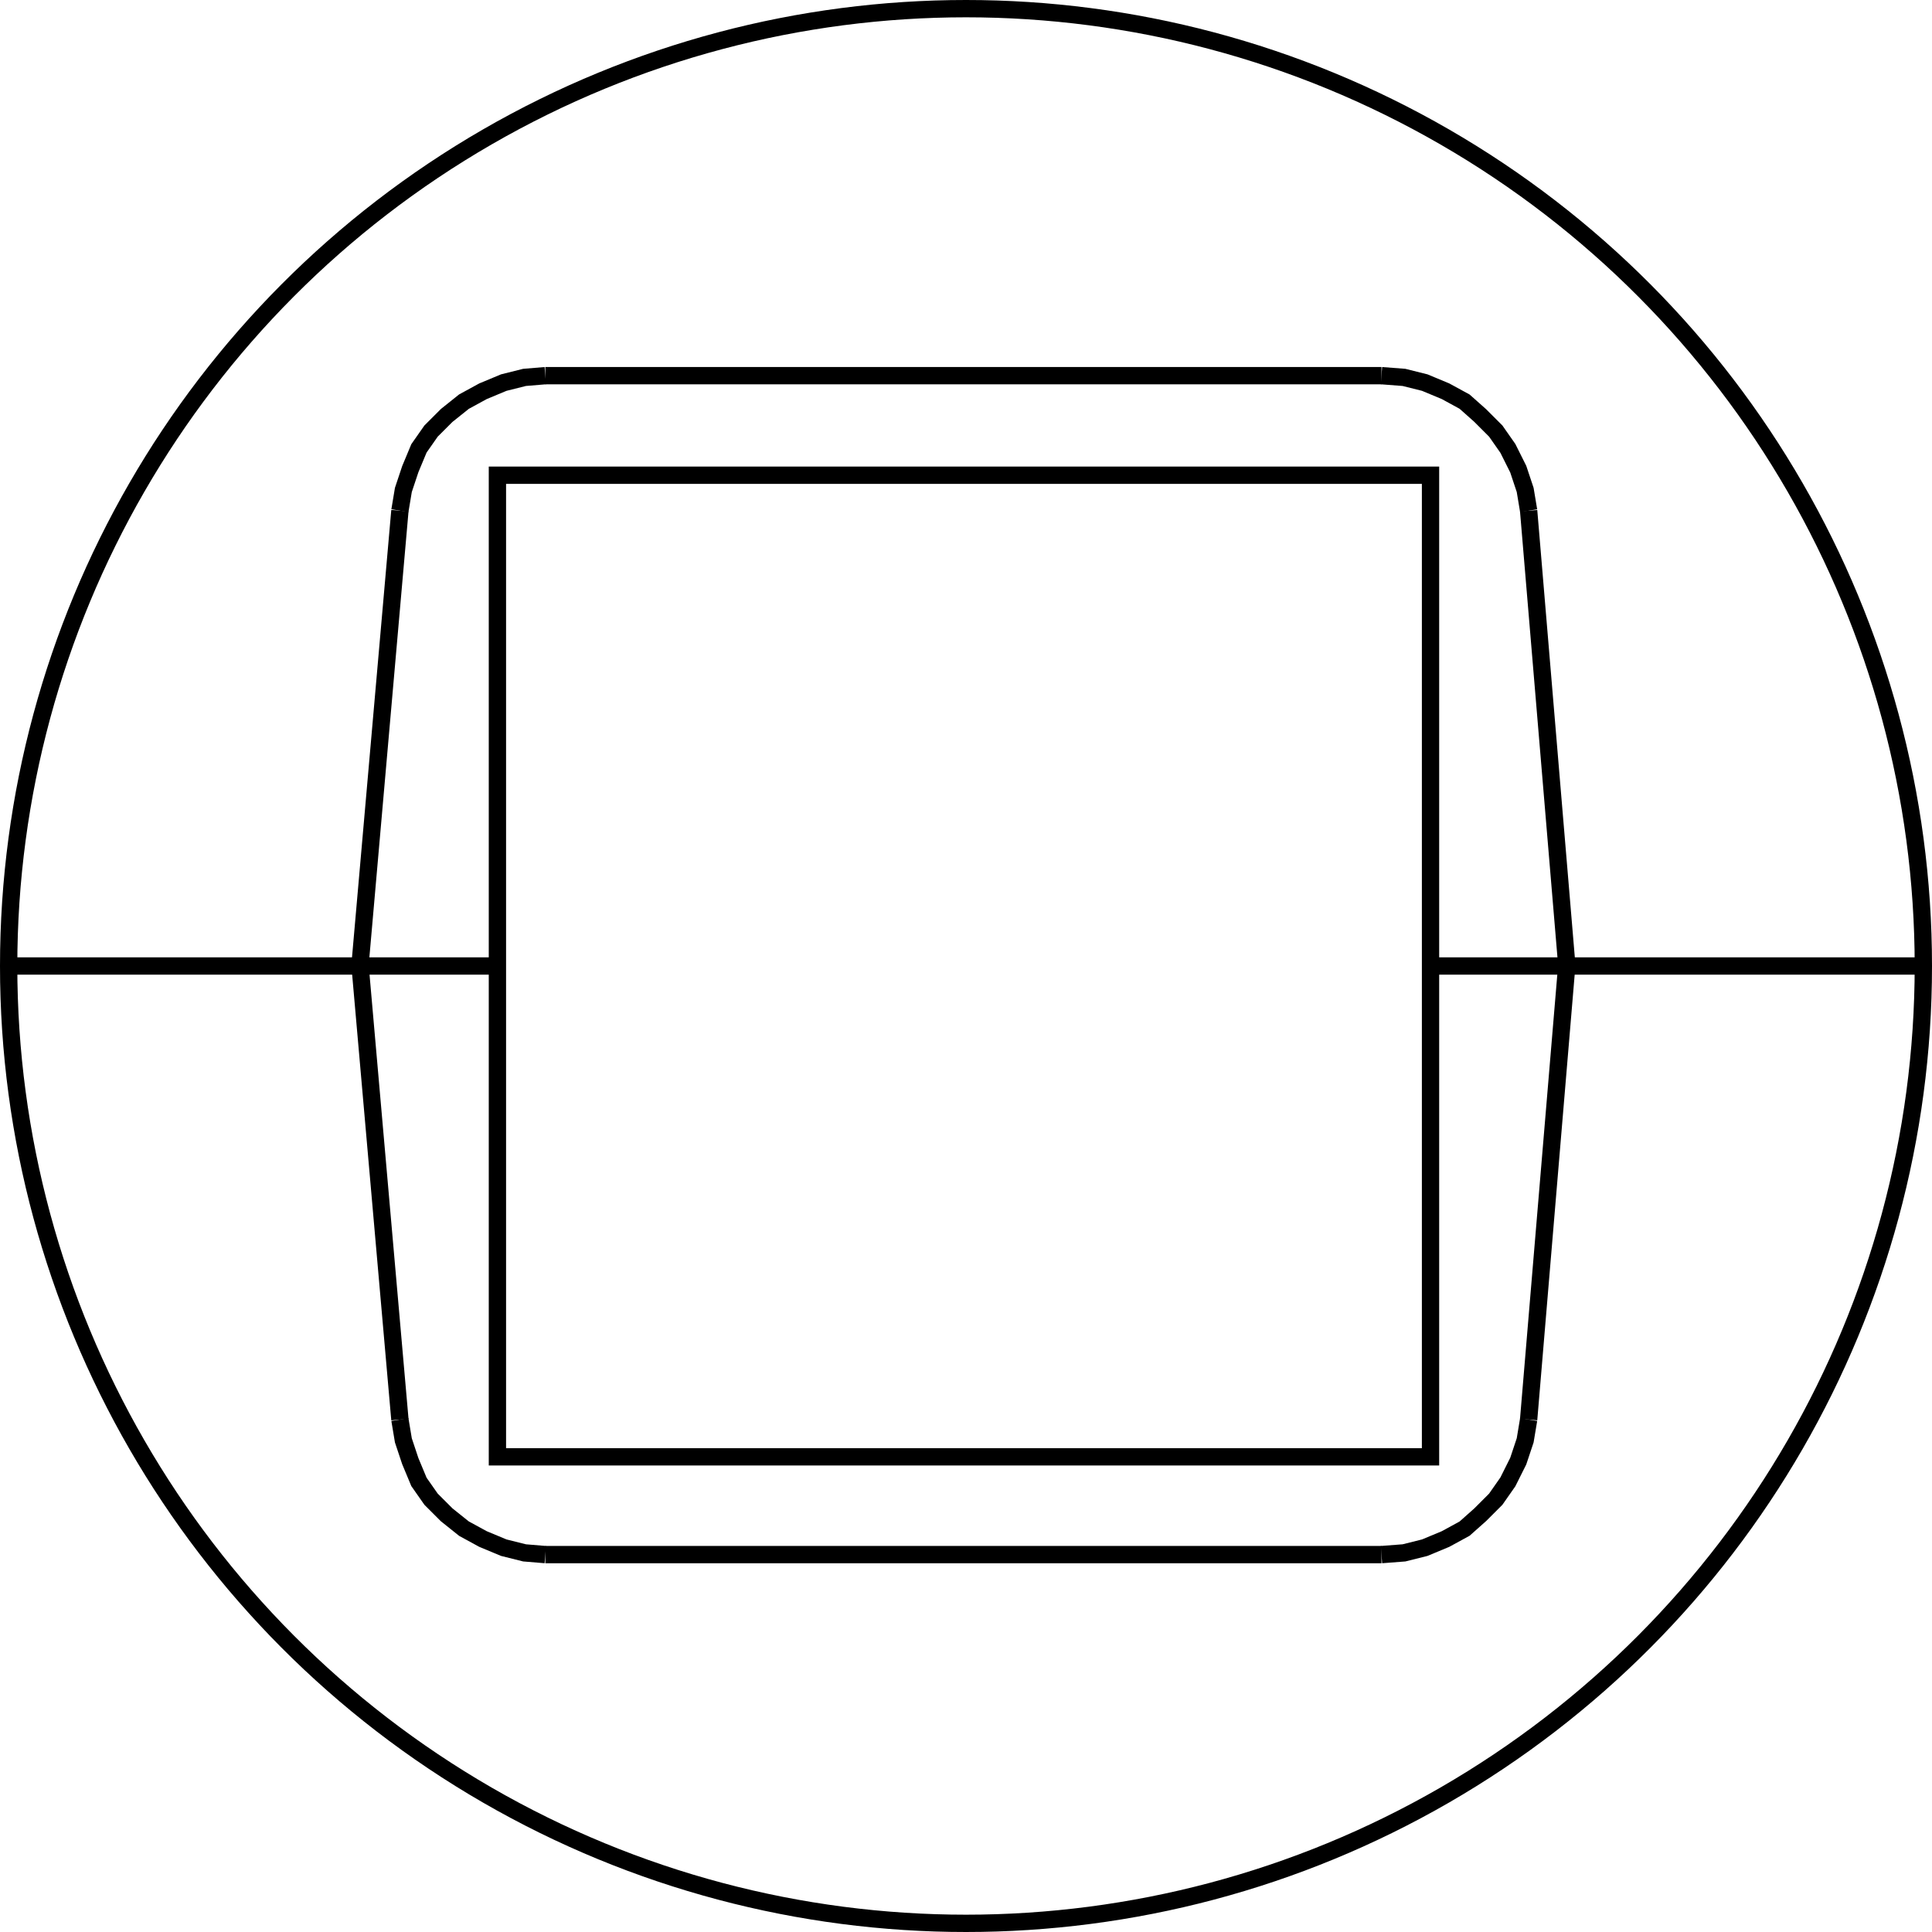
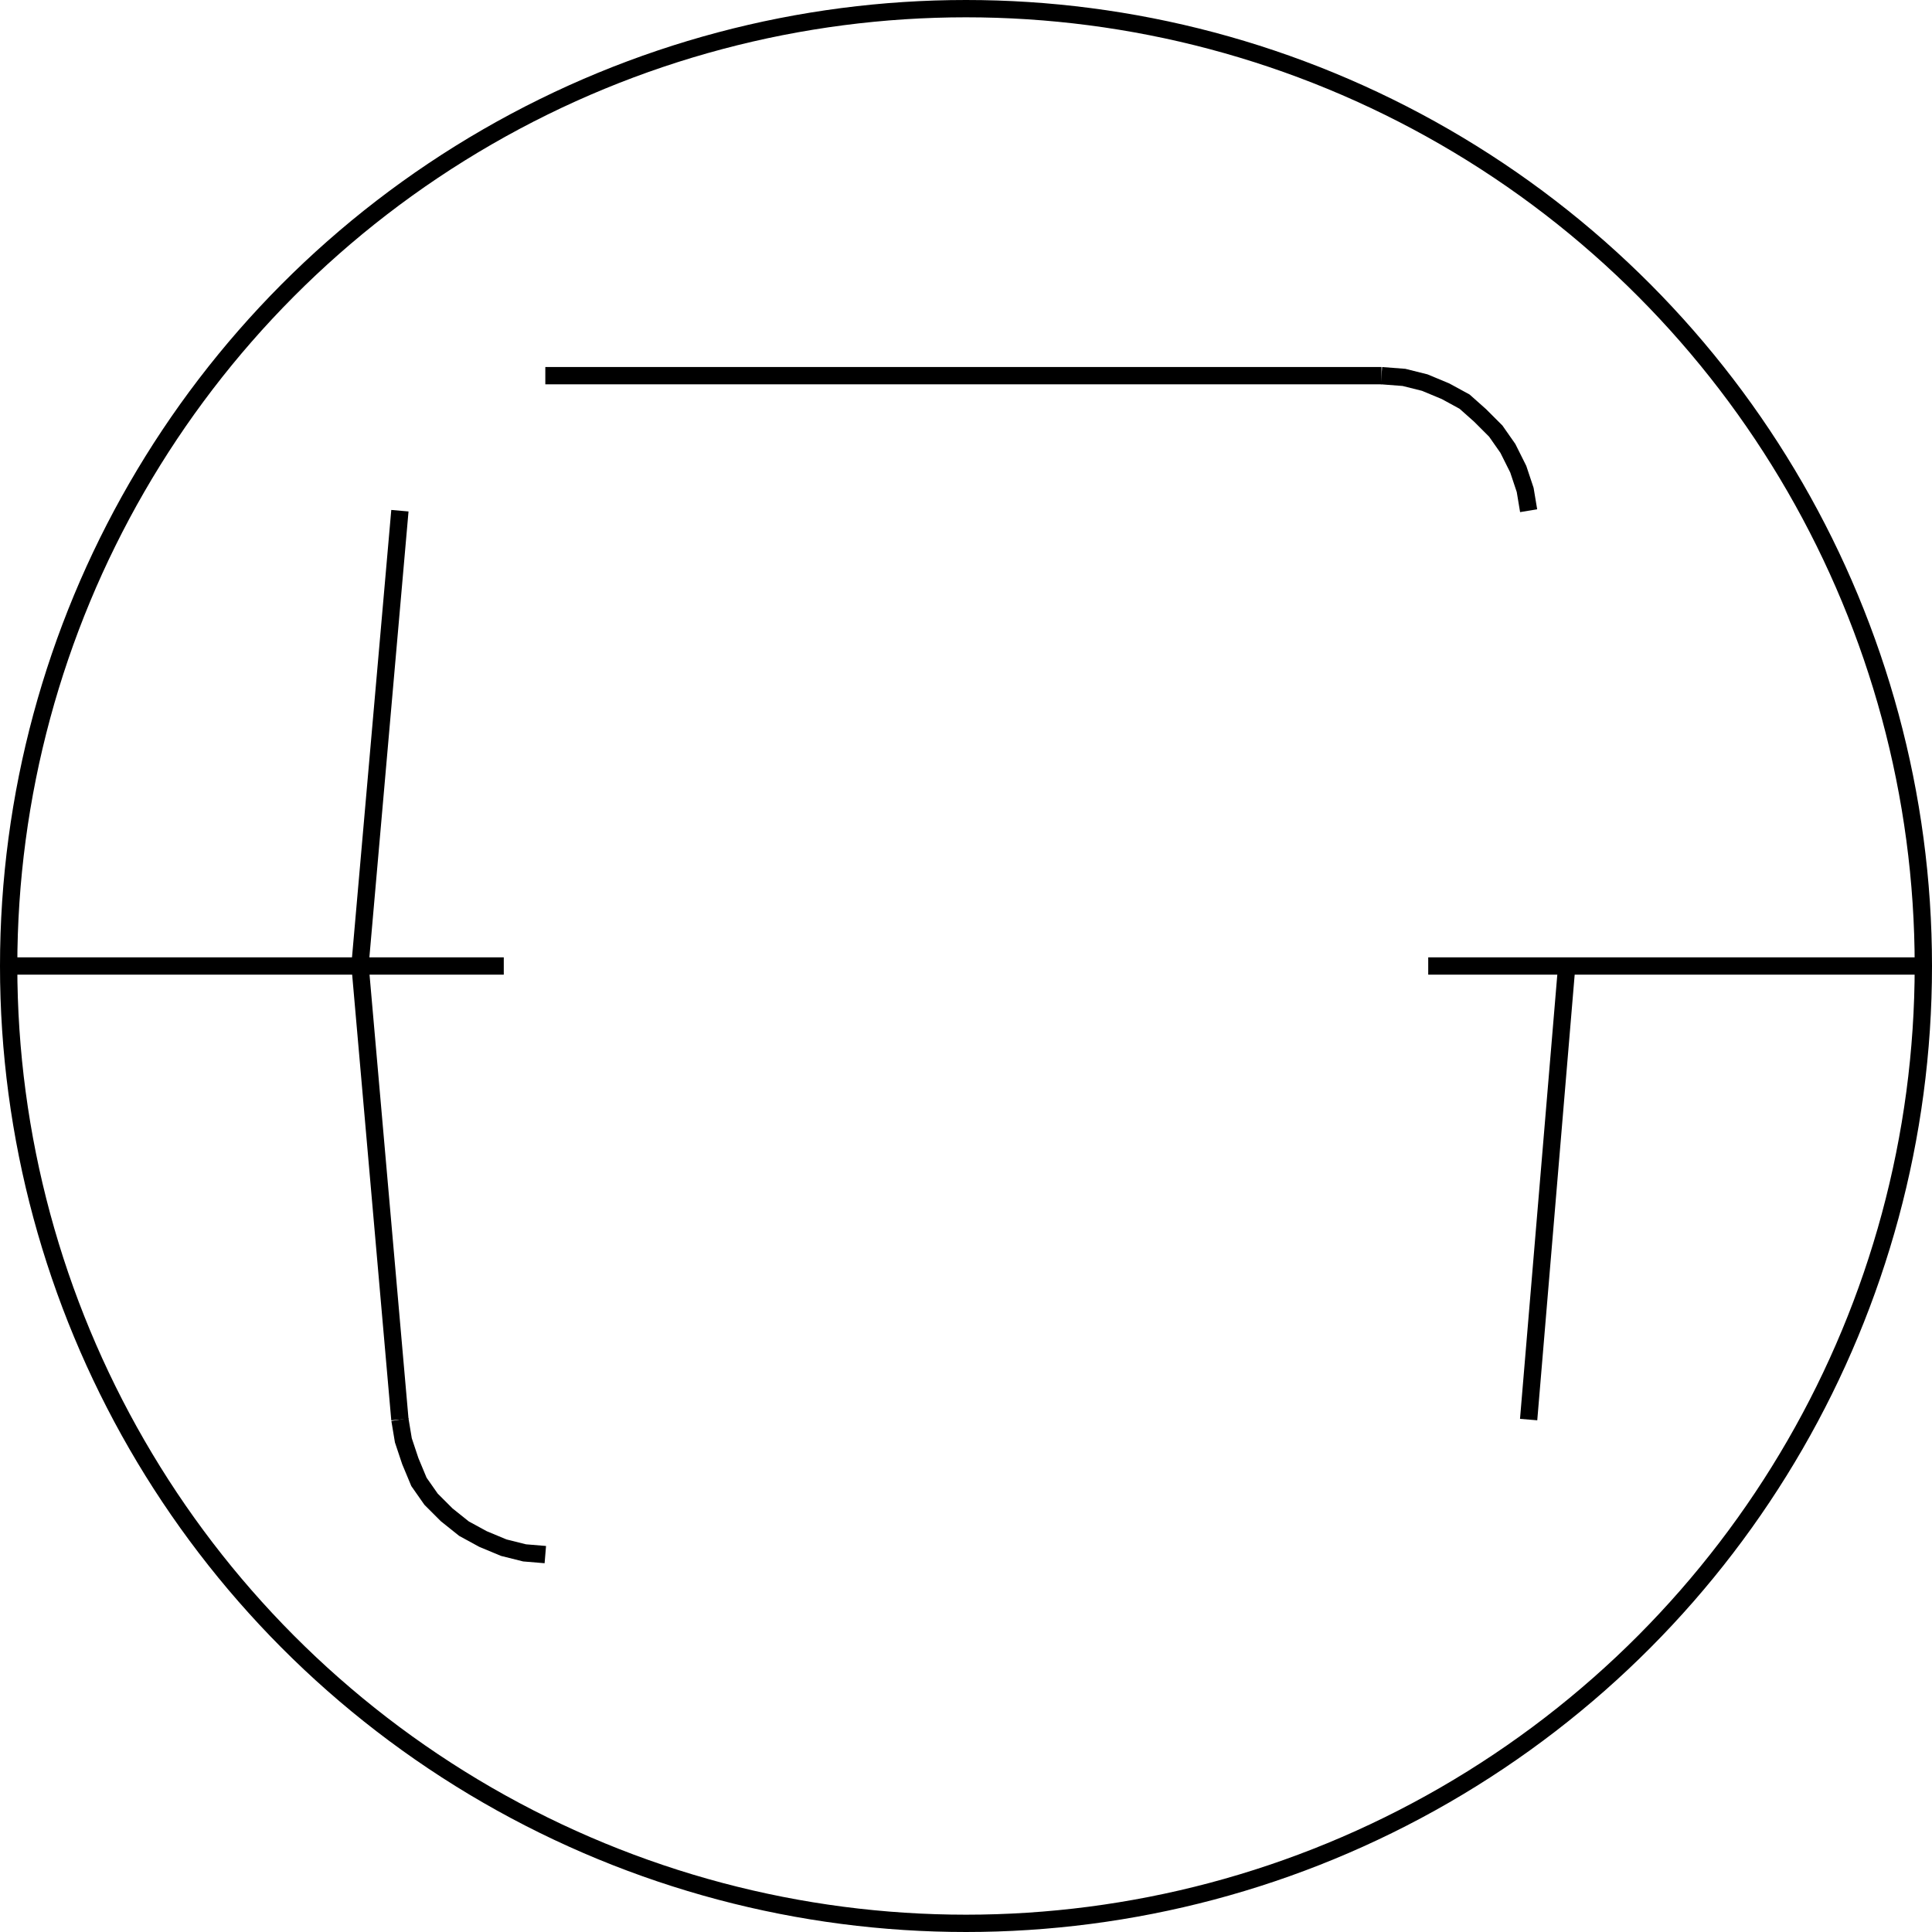
<svg xmlns="http://www.w3.org/2000/svg" version="1.1" id="Ebene_1" x="0px" y="0px" viewBox="0 0 111.6 111.6" enable-background="new 0 0 111.6 111.6" xml:space="preserve">
-   <rect id="R-1s" x="28.7" y="27.4" transform="matrix(-1 -4.485136e-11 4.485136e-11 -1 111.333 111.551)" fill="none" stroke="#000000" stroke-miterlimit="10" width="53.9" height="56.7" />
  <circle fill="none" stroke="#000000" stroke-miterlimit="10" cx="55.8" cy="55.8" r="55.3" />
  <line fill="none" stroke="#000000" stroke-miterlimit="10" x1="111.1" y1="55.8" x2="82.5" y2="55.8" />
  <line fill="none" stroke="#000000" stroke-miterlimit="10" x1="29.1" y1="55.8" x2="0.5" y2="55.8" />
  <g>
-     <polyline fill="none" stroke="#000000" stroke-miterlimit="10" points="23.1,29.5 23.3,28.3 23.7,27.1 24.2,25.9 24.9,24.9    25.8,24 26.8,23.2 27.9,22.6 29.1,22.1 30.3,21.8 31.5,21.7  " />
-     <line fill="none" stroke="#000000" stroke-miterlimit="10" x1="88.3" y1="29.5" x2="90.5" y2="55.7" />
    <line fill="none" stroke="#000000" stroke-miterlimit="10" x1="20.8" y1="55.7" x2="23.1" y2="29.5" />
    <polyline fill="none" stroke="#000000" stroke-miterlimit="10" points="79.8,21.7 81.1,21.8 82.3,22.1 83.5,22.6 84.6,23.2    85.5,24 86.4,24.9 87.1,25.9 87.7,27.1 88.1,28.3 88.3,29.5  " />
    <line fill="none" stroke="#000000" stroke-miterlimit="10" x1="31.5" y1="21.7" x2="79.8" y2="21.7" />
    <line fill="none" stroke="#000000" stroke-miterlimit="10" x1="90.5" y1="55.8" x2="88.3" y2="82" />
-     <polyline fill="none" stroke="#000000" stroke-miterlimit="10" points="88.3,82 88.1,83.2 87.7,84.4 87.1,85.6 86.4,86.6    85.5,87.5 84.6,88.3 83.5,88.9 82.3,89.4 81.1,89.7 79.8,89.8  " />
-     <line fill="none" stroke="#000000" stroke-miterlimit="10" x1="79.8" y1="89.8" x2="31.5" y2="89.8" />
    <polyline fill="none" stroke="#000000" stroke-miterlimit="10" points="31.5,89.8 30.3,89.7 29.1,89.4 27.9,88.9 26.8,88.3    25.8,87.5 24.9,86.6 24.2,85.6 23.7,84.4 23.3,83.2 23.1,82  " />
    <line fill="none" stroke="#000000" stroke-miterlimit="10" x1="23.1" y1="82" x2="20.8" y2="55.8" />
  </g>
</svg>